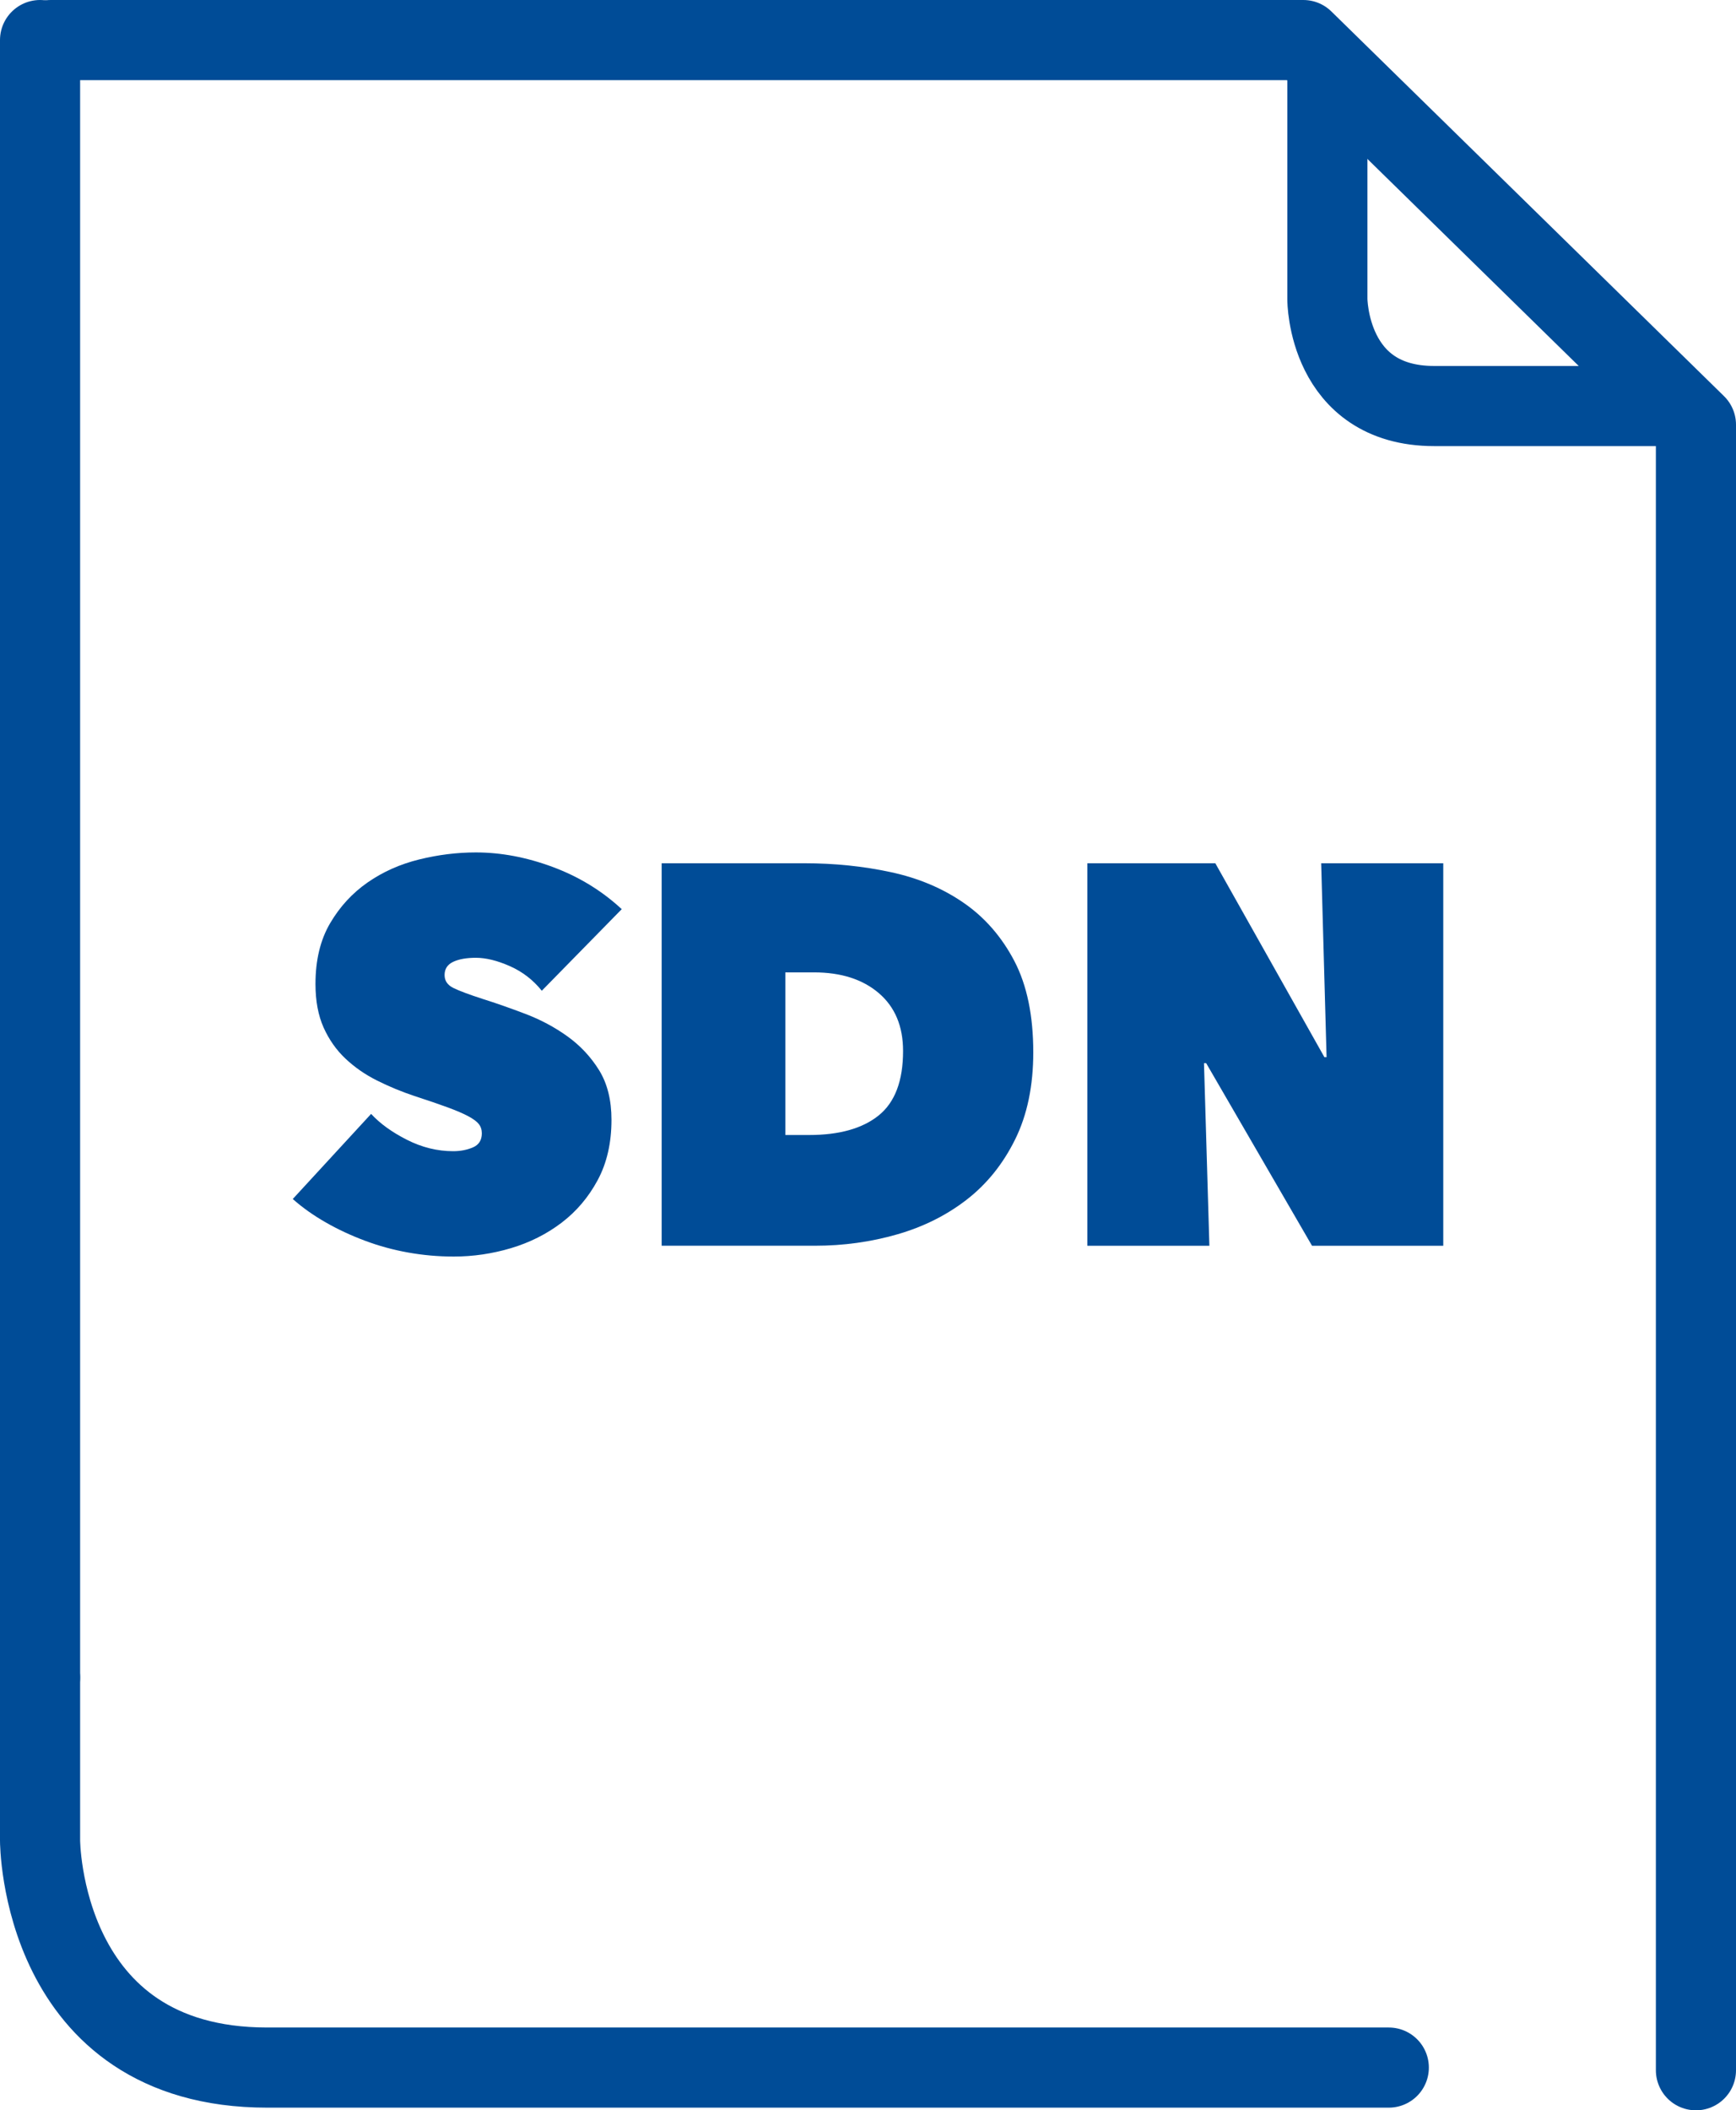
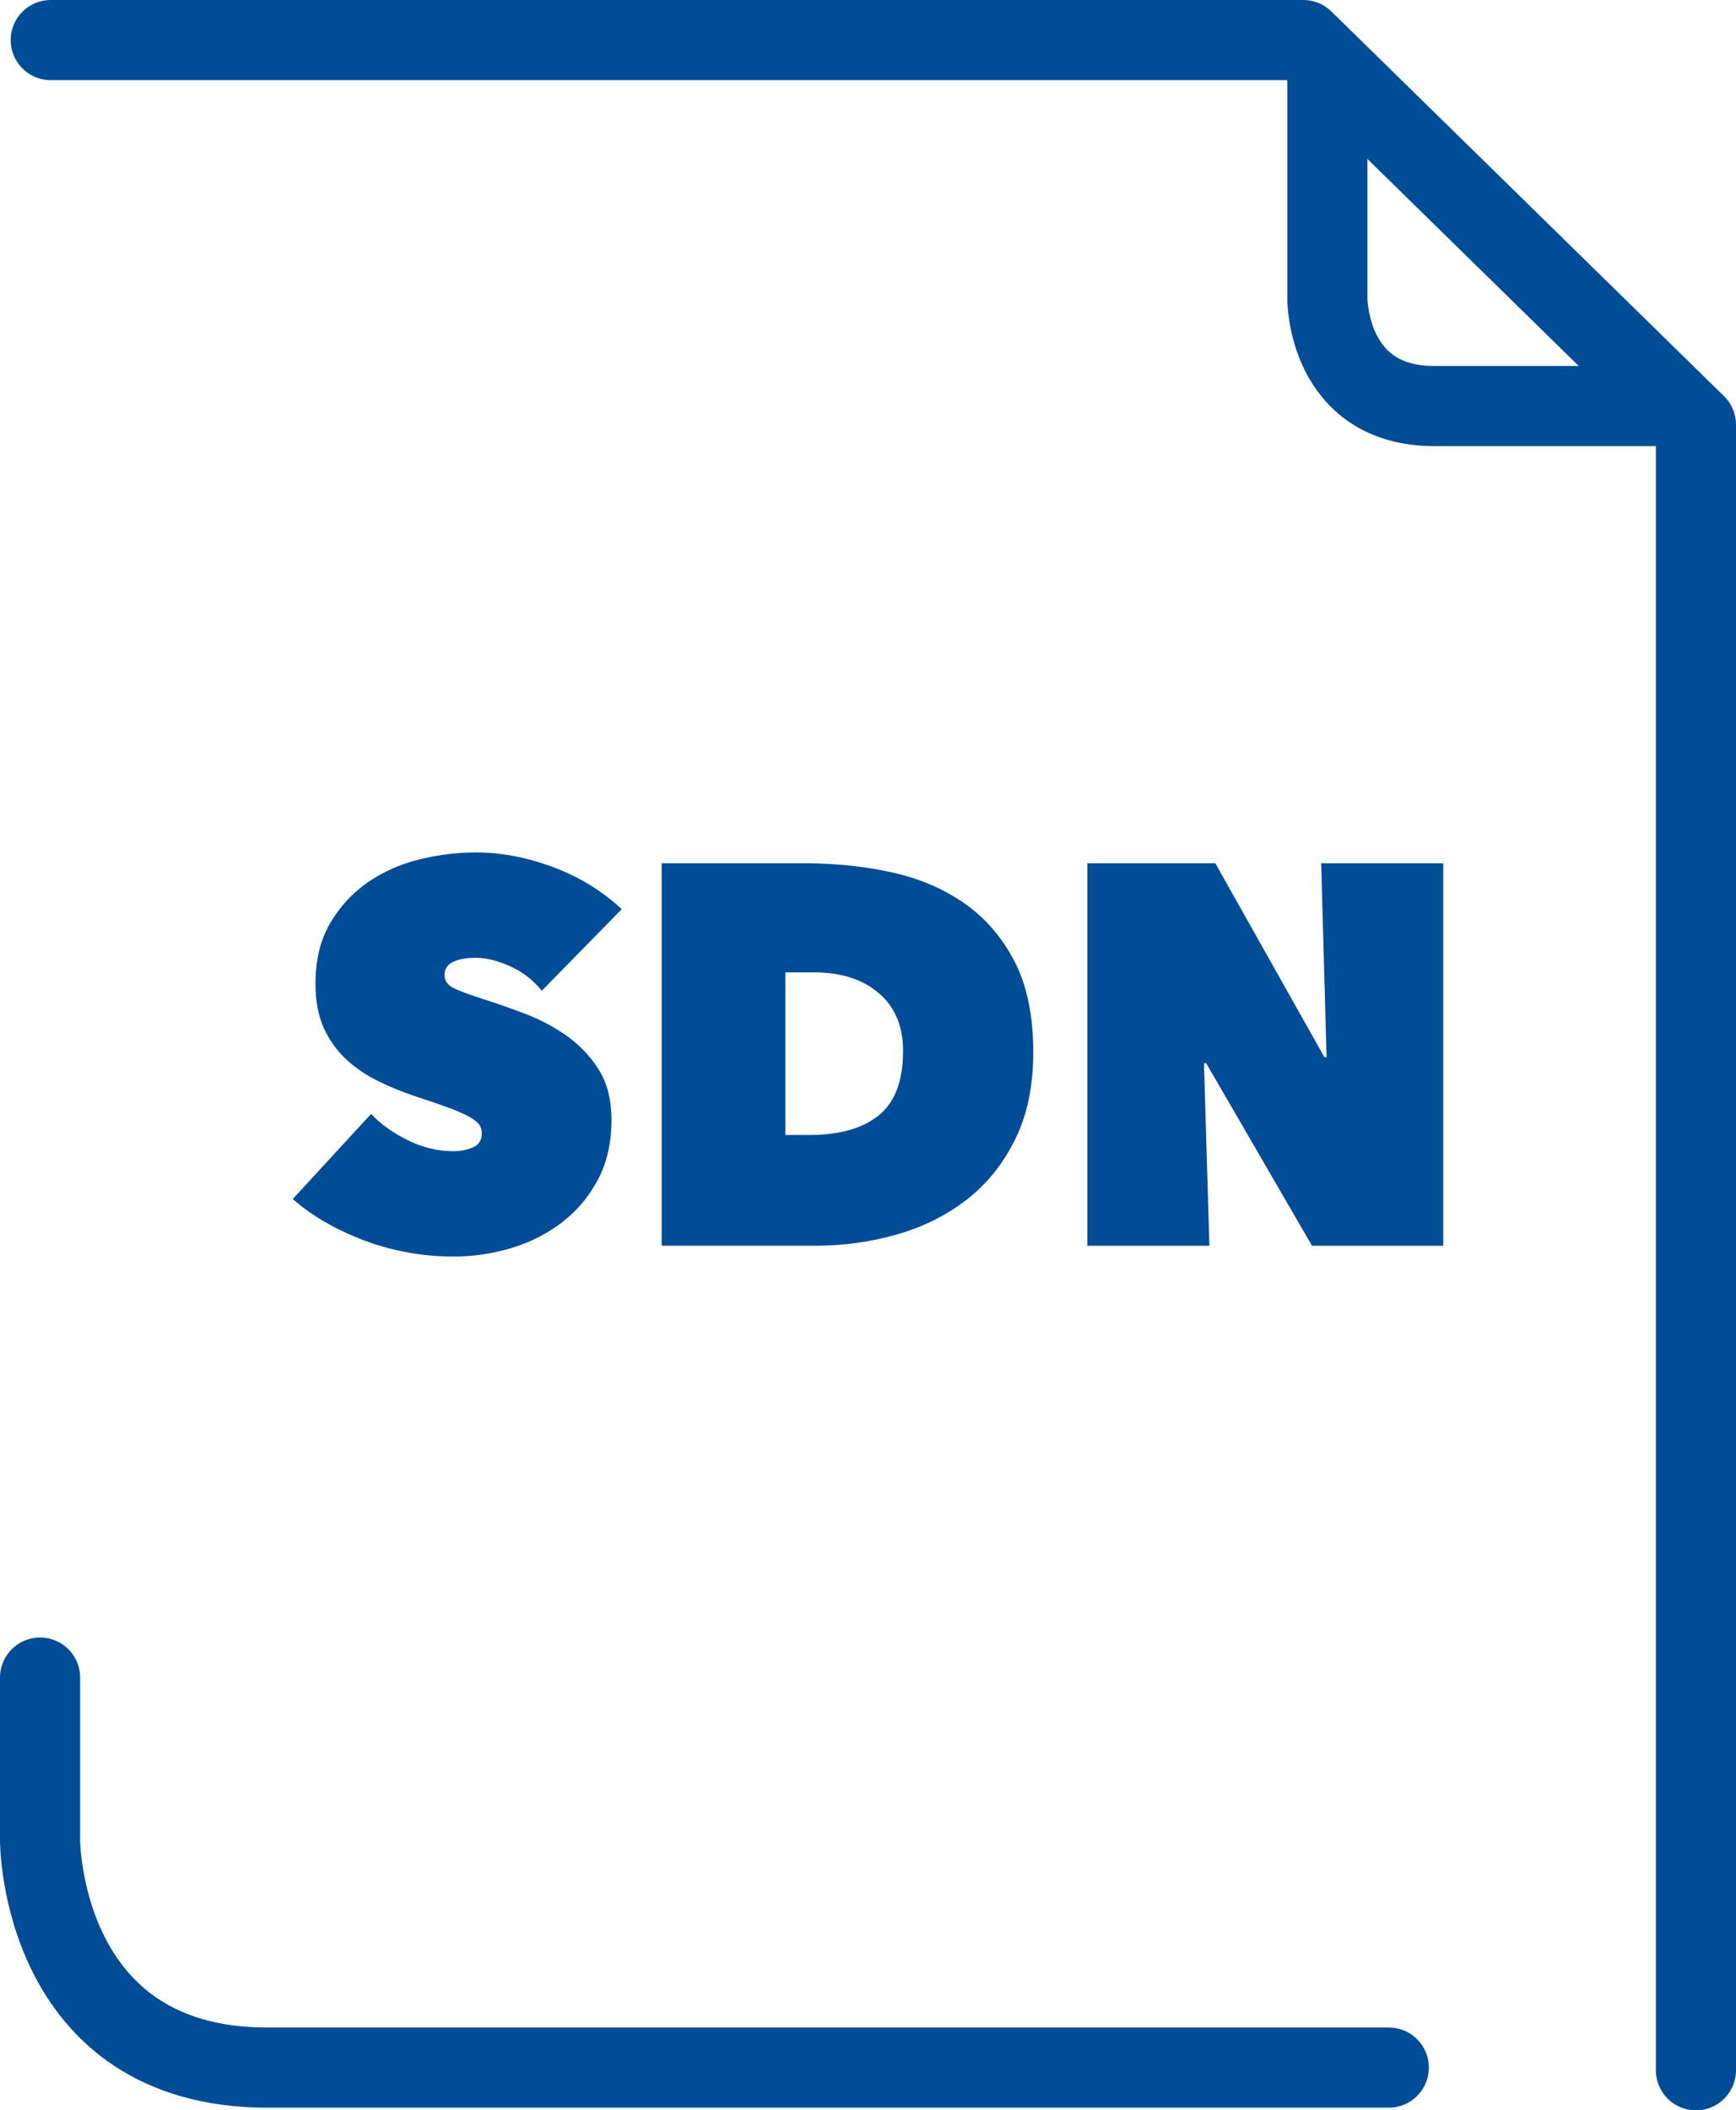
<svg xmlns="http://www.w3.org/2000/svg" version="1.1" id="Layer_1" x="0px" y="0px" viewBox="0 0 65 79" style="enable-background:new 0 0 65 79;" xml:space="preserve">
  <style type="text/css">
	.st0{fill:none;stroke:#004C97;stroke-width:3;stroke-linecap:round;stroke-miterlimit:10;}
	.st1{fill:none;stroke:#004C97;stroke-width:3;stroke-linecap:round;stroke-linejoin:round;}
	.st2{fill:#004C97;}
</style>
  <g>
    <g>
      <g>
        <path class="st0" d="M1.5,62.8v6.1c0,0,0,8.5,8.5,8.5h42" />
-         <line class="st0" x1="1.5" y1="1.5" x2="1.5" y2="62.8" />
      </g>
      <polyline class="st1" points="63.5,77.5 63.5,15.9 48.8,1.5 1.9,1.5   " />
      <path class="st0" d="M49.7,2.9v8.3c0,0,0,4,4,4h8.4" />
    </g>
  </g>
  <g>
    <path class="st2" d="M16.989,47.039c-0.58,0-1.15-0.051-1.709-0.151   c-0.56-0.1-1.099-0.248-1.618-0.443c-0.519-0.194-1.008-0.422-1.466-0.684   c-0.458-0.262-0.87-0.553-1.234-0.876l2.933-3.186   c0.337,0.365,0.785,0.688,1.345,0.971c0.56,0.283,1.136,0.425,1.729,0.425   c0.27,0,0.516-0.047,0.738-0.142c0.222-0.095,0.334-0.271,0.334-0.527   c0-0.135-0.038-0.25-0.112-0.345c-0.074-0.095-0.206-0.193-0.394-0.294   c-0.188-0.101-0.448-0.212-0.778-0.334c-0.331-0.121-0.745-0.263-1.243-0.425   c-0.486-0.162-0.95-0.355-1.396-0.578c-0.445-0.222-0.839-0.496-1.183-0.82   c-0.344-0.324-0.616-0.713-0.819-1.164c-0.202-0.453-0.304-0.997-0.304-1.632   c0-0.89,0.182-1.647,0.546-2.269c0.364-0.621,0.832-1.131,1.406-1.53   c0.573-0.398,1.216-0.685,1.931-0.861c0.714-0.176,1.422-0.263,2.123-0.263   c0.944,0,1.904,0.182,2.882,0.546c0.978,0.365,1.838,0.89,2.579,1.578   l-2.993,3.054c-0.324-0.404-0.722-0.711-1.193-0.92   c-0.472-0.209-0.897-0.314-1.275-0.314c-0.351,0-0.634,0.05-0.849,0.151   c-0.216,0.101-0.323,0.267-0.323,0.495c0,0.216,0.111,0.378,0.333,0.486   c0.223,0.109,0.583,0.243,1.082,0.405c0.513,0.161,1.052,0.351,1.618,0.566   c0.566,0.216,1.089,0.495,1.568,0.839c0.478,0.344,0.873,0.765,1.183,1.264   c0.309,0.499,0.465,1.119,0.465,1.861c0,0.862-0.172,1.615-0.516,2.255   s-0.796,1.173-1.355,1.598c-0.56,0.425-1.191,0.741-1.891,0.95   C18.431,46.934,17.716,47.039,16.989,47.039z" />
    <path class="st2" d="M24.774,46.635V32.316h5.339c1.132,0,2.214,0.111,3.246,0.334   c1.031,0.222,1.941,0.606,2.73,1.153c0.789,0.546,1.419,1.271,1.891,2.173   c0.472,0.904,0.708,2.043,0.708,3.418c0,1.254-0.225,2.34-0.677,3.256   c-0.452,0.917-1.055,1.668-1.81,2.255c-0.755,0.586-1.624,1.021-2.609,1.304   c-0.984,0.283-2.009,0.425-3.074,0.425H24.774z M29.405,36.402v6.087h0.89   c1.133,0,2.002-0.245,2.609-0.736c0.606-0.49,0.909-1.294,0.909-2.409   c0-0.927-0.303-1.649-0.909-2.167c-0.607-0.518-1.416-0.776-2.428-0.776H29.405z" />
    <path class="st2" d="M40.711,32.316h4.793l4.085,7.26h0.081l-0.202-7.26h4.571v14.319   h-4.914l-3.964-6.836h-0.081l0.202,6.836h-4.57V32.316z" />
  </g>
</svg>